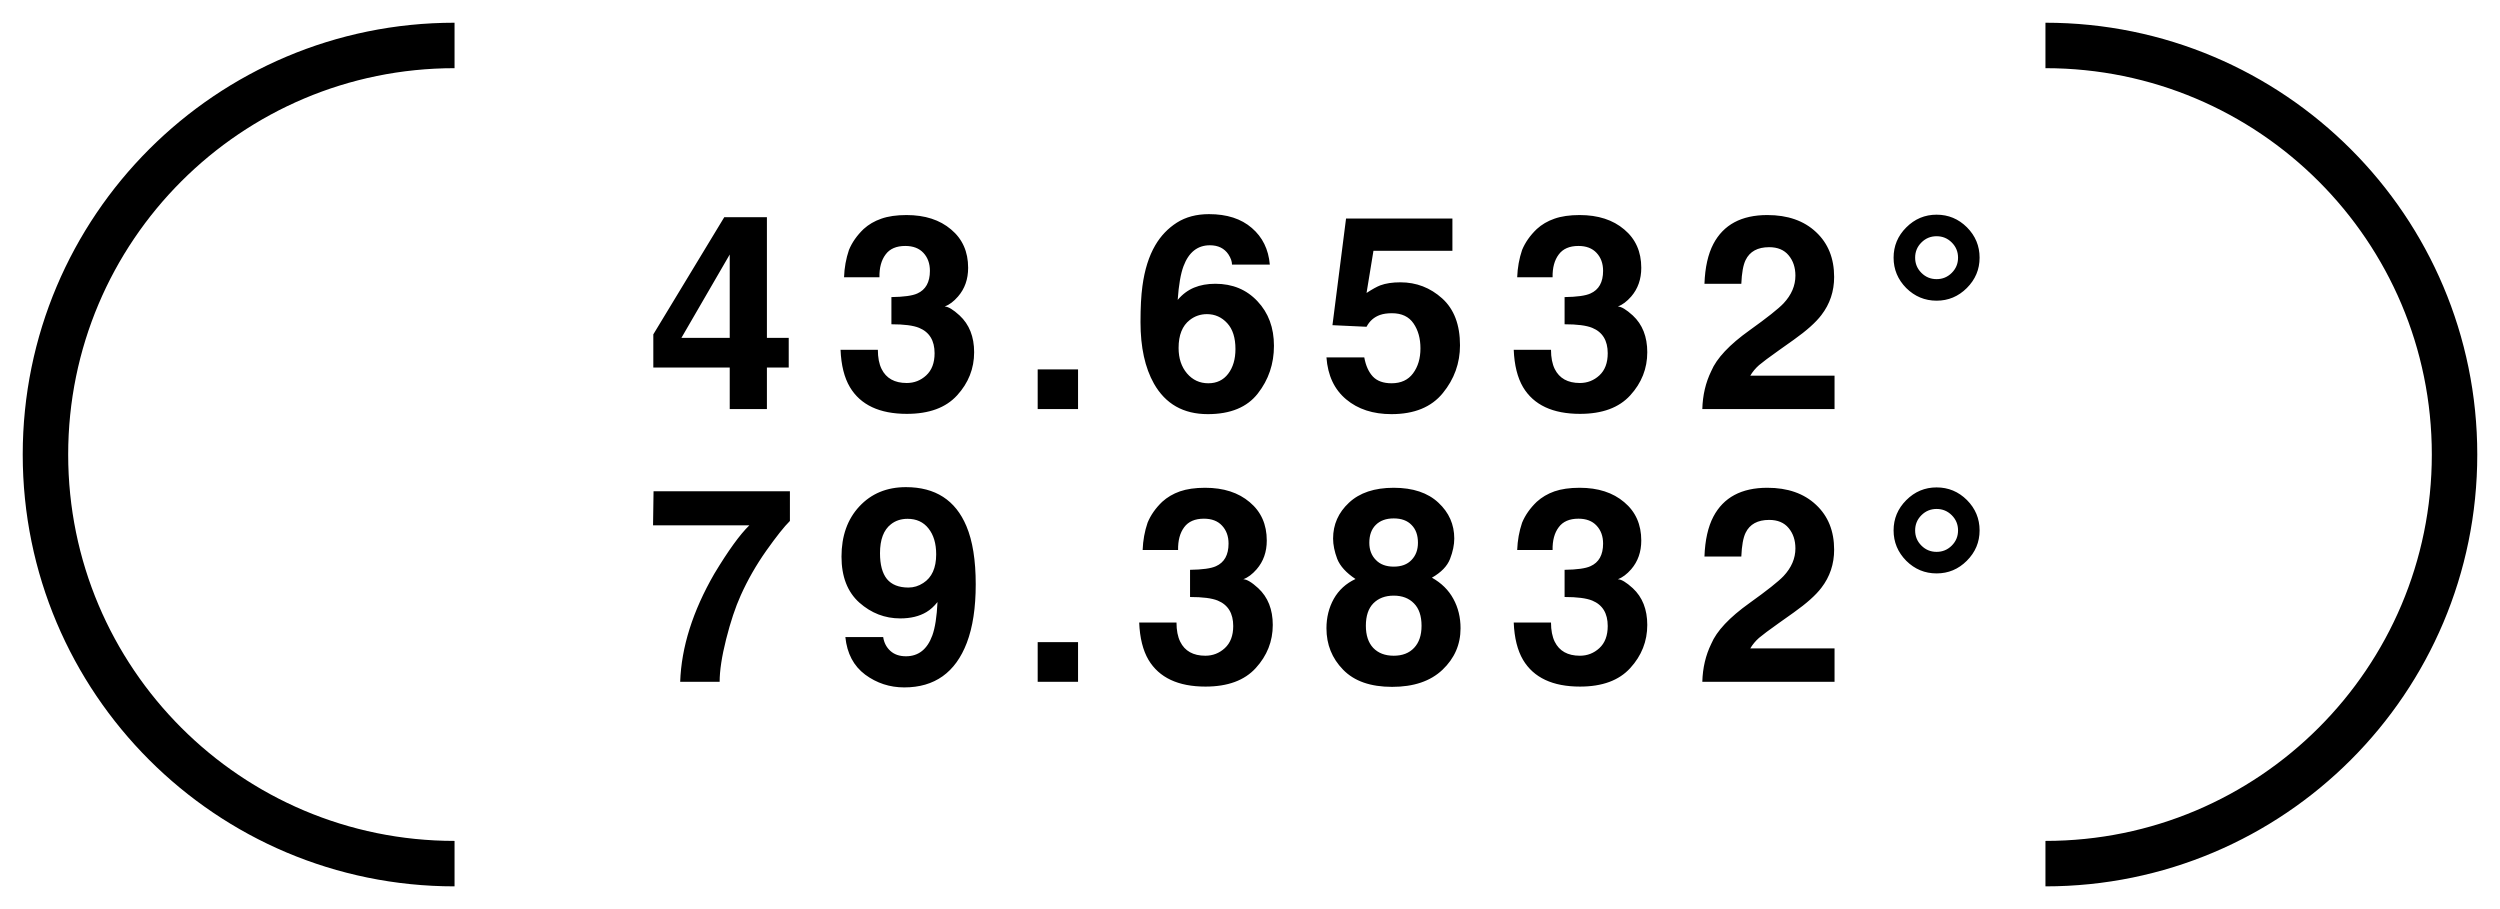
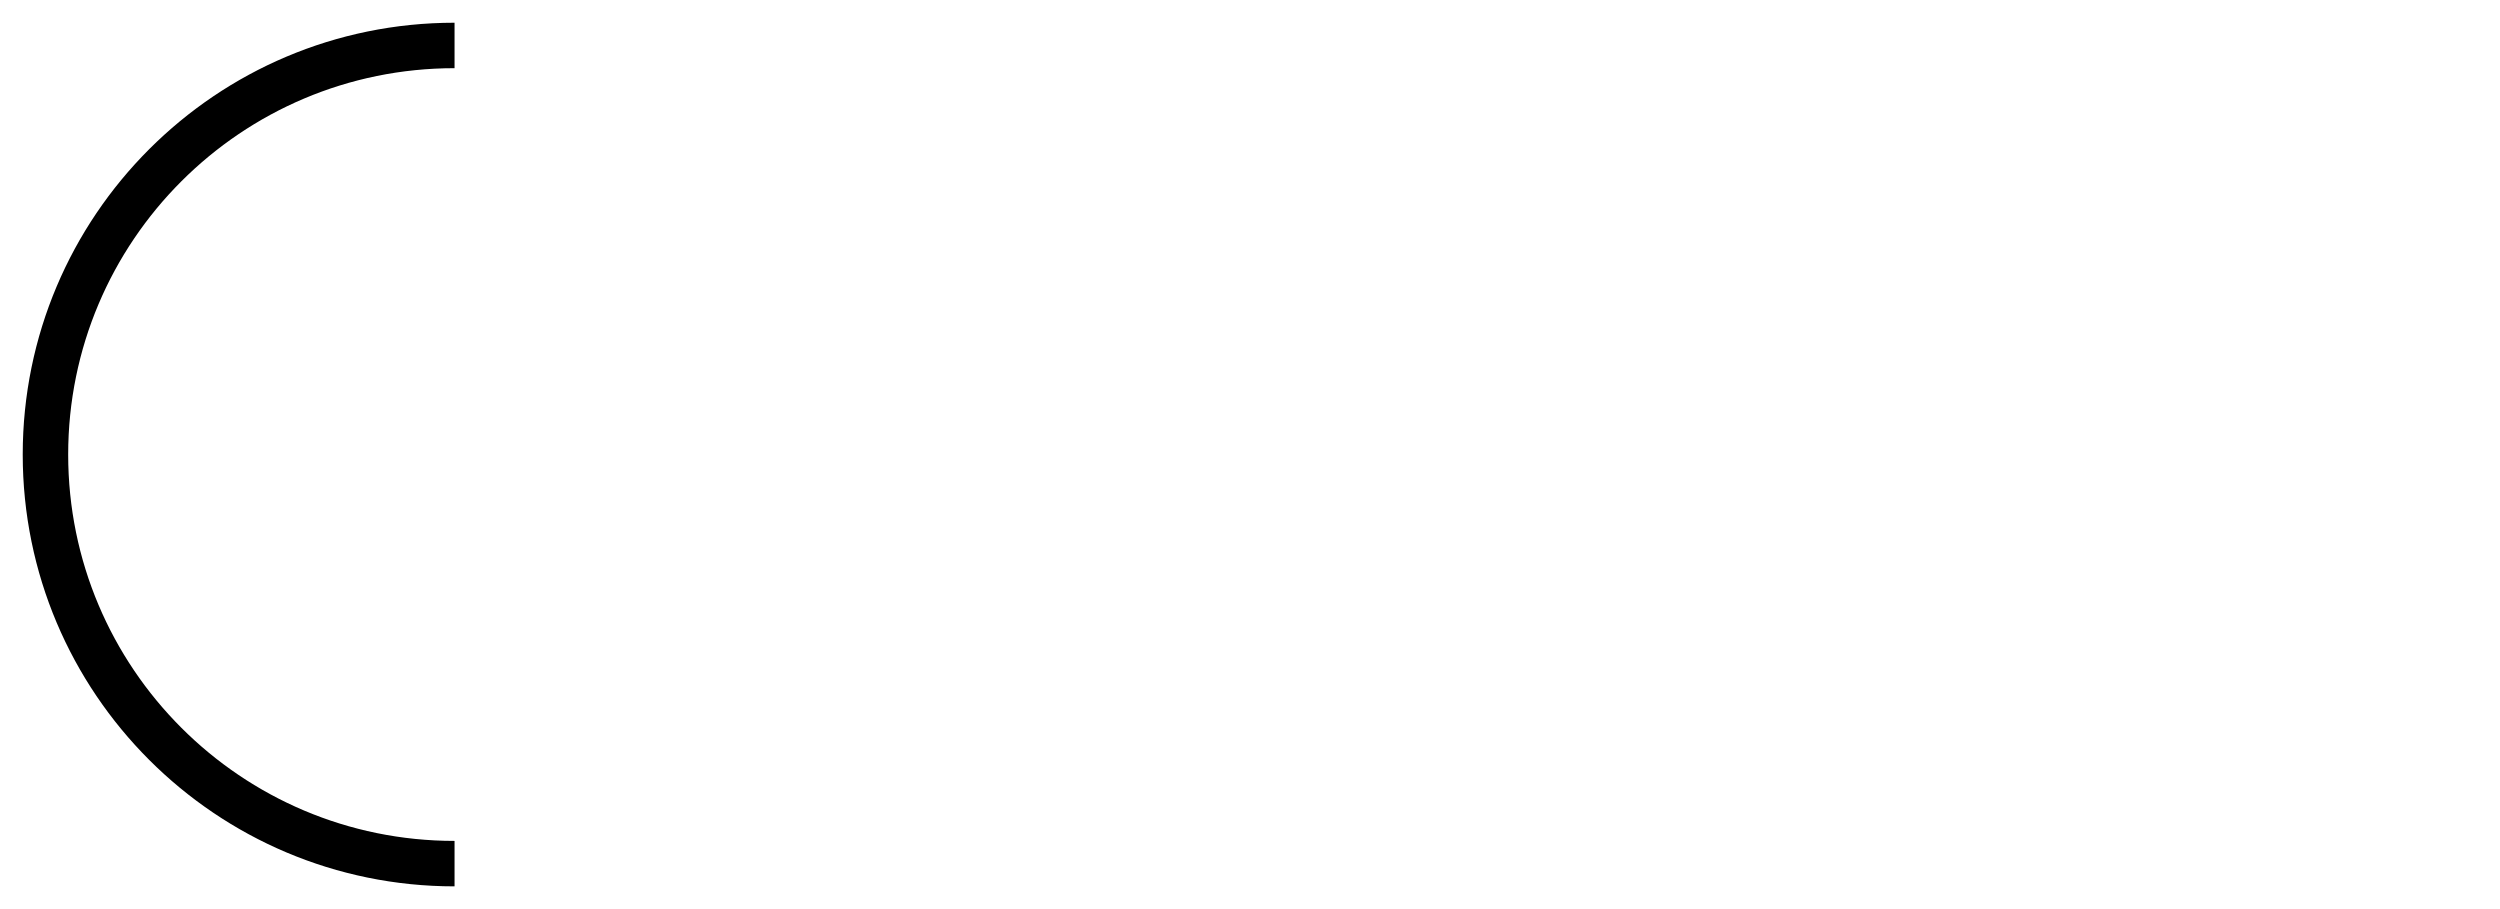
<svg xmlns="http://www.w3.org/2000/svg" width="55" height="20" viewBox="0 0 55 20" fill="none">
-   <path d="M17.352 7.433V8.086H16.872V9H16.054V8.086H14.373V7.356L15.934 4.778H16.872V7.433H17.352ZM14.991 7.433H16.054V5.599L14.991 7.433ZM19.483 5.599C19.389 5.724 19.344 5.891 19.348 6.1H18.569C18.576 5.889 18.613 5.688 18.677 5.499C18.745 5.333 18.853 5.18 18.999 5.039C19.109 4.939 19.238 4.863 19.389 4.811C19.539 4.758 19.724 4.731 19.943 4.731C20.349 4.731 20.676 4.837 20.924 5.048C21.174 5.257 21.299 5.538 21.299 5.892C21.299 6.142 21.225 6.353 21.076 6.524C20.983 6.632 20.885 6.705 20.783 6.744C20.86 6.744 20.969 6.81 21.111 6.94C21.324 7.138 21.431 7.407 21.431 7.749C21.431 8.108 21.306 8.425 21.056 8.698C20.808 8.97 20.44 9.105 19.951 9.105C19.35 9.105 18.932 8.909 18.698 8.517C18.574 8.308 18.506 8.034 18.492 7.696H19.313C19.313 7.866 19.34 8.007 19.395 8.118C19.496 8.323 19.681 8.426 19.948 8.426C20.113 8.426 20.255 8.37 20.376 8.259C20.499 8.146 20.561 7.983 20.561 7.772C20.561 7.493 20.448 7.307 20.221 7.213C20.092 7.16 19.889 7.134 19.611 7.134V6.536C19.883 6.532 20.073 6.506 20.18 6.457C20.365 6.375 20.458 6.209 20.458 5.959C20.458 5.797 20.41 5.665 20.315 5.563C20.221 5.462 20.088 5.411 19.916 5.411C19.719 5.411 19.574 5.474 19.483 5.599ZM22.829 8.127H23.717V9H22.829V8.127ZM26.738 6.243C27.115 6.243 27.424 6.371 27.664 6.627C27.906 6.883 28.027 7.21 28.027 7.608C28.027 8.005 27.909 8.354 27.672 8.657C27.436 8.96 27.069 9.111 26.571 9.111C26.036 9.111 25.641 8.888 25.387 8.44C25.19 8.091 25.091 7.64 25.091 7.087C25.091 6.763 25.105 6.499 25.133 6.296C25.181 5.935 25.276 5.634 25.417 5.394C25.538 5.188 25.696 5.023 25.891 4.898C26.088 4.773 26.324 4.711 26.597 4.711C26.992 4.711 27.306 4.812 27.541 5.016C27.775 5.217 27.907 5.485 27.936 5.821H27.104C27.104 5.753 27.078 5.678 27.025 5.596C26.935 5.463 26.799 5.396 26.618 5.396C26.346 5.396 26.153 5.549 26.038 5.854C25.975 6.021 25.932 6.27 25.909 6.598C26.012 6.475 26.133 6.385 26.269 6.328C26.406 6.271 26.562 6.243 26.738 6.243ZM26.175 7.04C26.011 7.167 25.929 7.372 25.929 7.655C25.929 7.884 25.991 8.07 26.114 8.215C26.237 8.359 26.393 8.432 26.583 8.432C26.768 8.432 26.914 8.362 27.019 8.224C27.127 8.083 27.18 7.901 27.18 7.679C27.18 7.431 27.12 7.241 26.999 7.11C26.878 6.978 26.729 6.911 26.553 6.911C26.411 6.911 26.285 6.954 26.175 7.04ZM30.623 6.891C30.522 6.891 30.434 6.903 30.36 6.929C30.229 6.976 30.13 7.062 30.064 7.189L29.314 7.154L29.613 4.808H31.953V5.517H30.216L30.064 6.445C30.193 6.361 30.293 6.306 30.366 6.278C30.487 6.233 30.634 6.211 30.808 6.211C31.16 6.211 31.466 6.329 31.728 6.565C31.99 6.802 32.12 7.146 32.12 7.597C32.12 7.989 31.994 8.34 31.742 8.648C31.491 8.957 31.114 9.111 30.612 9.111C30.207 9.111 29.875 9.003 29.616 8.786C29.356 8.569 29.211 8.262 29.182 7.863H30.014C30.047 8.045 30.111 8.186 30.204 8.285C30.298 8.383 30.435 8.432 30.615 8.432C30.822 8.432 30.979 8.359 31.086 8.215C31.196 8.068 31.25 7.885 31.25 7.664C31.25 7.447 31.2 7.265 31.098 7.116C30.996 6.966 30.838 6.891 30.623 6.891ZM34.292 5.599C34.198 5.724 34.153 5.891 34.157 6.1H33.378C33.386 5.889 33.422 5.688 33.486 5.499C33.555 5.333 33.662 5.18 33.809 5.039C33.918 4.939 34.048 4.863 34.198 4.811C34.349 4.758 34.533 4.731 34.752 4.731C35.158 4.731 35.485 4.837 35.733 5.048C35.983 5.257 36.108 5.538 36.108 5.892C36.108 6.142 36.034 6.353 35.886 6.524C35.792 6.632 35.694 6.705 35.593 6.744C35.669 6.744 35.778 6.81 35.921 6.94C36.134 7.138 36.24 7.407 36.24 7.749C36.24 8.108 36.115 8.425 35.865 8.698C35.617 8.97 35.249 9.105 34.761 9.105C34.159 9.105 33.741 8.909 33.507 8.517C33.384 8.308 33.316 8.034 33.302 7.696H34.122C34.122 7.866 34.15 8.007 34.204 8.118C34.306 8.323 34.49 8.426 34.758 8.426C34.922 8.426 35.065 8.37 35.186 8.259C35.309 8.146 35.37 7.983 35.37 7.772C35.37 7.493 35.257 7.307 35.03 7.213C34.901 7.16 34.698 7.134 34.421 7.134V6.536C34.693 6.532 34.882 6.506 34.989 6.457C35.175 6.375 35.268 6.209 35.268 5.959C35.268 5.797 35.22 5.665 35.124 5.563C35.03 5.462 34.898 5.411 34.726 5.411C34.528 5.411 34.384 5.474 34.292 5.599ZM39.349 5.616C39.25 5.497 39.107 5.438 38.922 5.438C38.668 5.438 38.495 5.532 38.403 5.722C38.35 5.831 38.319 6.005 38.309 6.243H37.498C37.511 5.882 37.577 5.59 37.694 5.367C37.917 4.943 38.312 4.731 38.881 4.731C39.33 4.731 39.687 4.856 39.953 5.106C40.219 5.354 40.351 5.684 40.351 6.094C40.351 6.408 40.258 6.688 40.07 6.932C39.947 7.094 39.745 7.274 39.464 7.474L39.13 7.711C38.921 7.859 38.777 7.967 38.699 8.033C38.623 8.1 38.558 8.177 38.506 8.265H40.36V9H37.451C37.459 8.695 37.524 8.417 37.647 8.165C37.766 7.882 38.048 7.582 38.491 7.266C38.876 6.99 39.125 6.793 39.238 6.674C39.412 6.488 39.499 6.285 39.499 6.064C39.499 5.885 39.449 5.735 39.349 5.616ZM43.273 5.001C43.459 5.188 43.551 5.411 43.551 5.669C43.551 5.927 43.458 6.149 43.27 6.337C43.084 6.522 42.863 6.615 42.605 6.615C42.347 6.615 42.124 6.522 41.937 6.337C41.752 6.149 41.659 5.927 41.659 5.669C41.659 5.411 41.752 5.189 41.937 5.004C42.124 4.816 42.347 4.723 42.605 4.723C42.863 4.723 43.086 4.815 43.273 5.001ZM42.939 6.003C43.031 5.911 43.077 5.8 43.077 5.669C43.077 5.538 43.031 5.427 42.939 5.335C42.847 5.243 42.736 5.197 42.605 5.197C42.474 5.197 42.363 5.243 42.271 5.335C42.179 5.427 42.133 5.538 42.133 5.669C42.133 5.8 42.179 5.911 42.271 6.003C42.363 6.095 42.474 6.141 42.605 6.141C42.736 6.141 42.847 6.095 42.939 6.003ZM16.857 12.117C16.634 12.434 16.448 12.76 16.297 13.096C16.178 13.359 16.071 13.682 15.975 14.062C15.879 14.443 15.832 14.756 15.832 15H14.964C14.99 14.238 15.24 13.446 15.714 12.624C16.021 12.114 16.278 11.759 16.485 11.558H14.367L14.378 10.808H17.378V11.461C17.253 11.584 17.08 11.803 16.857 12.117ZM19.893 15.123C19.574 15.123 19.288 15.029 19.034 14.842C18.78 14.652 18.635 14.377 18.598 14.016H19.43C19.449 14.141 19.502 14.242 19.588 14.32C19.674 14.398 19.788 14.438 19.931 14.438C20.206 14.438 20.4 14.285 20.511 13.98C20.572 13.812 20.61 13.567 20.625 13.245C20.549 13.341 20.468 13.414 20.382 13.465C20.226 13.559 20.033 13.605 19.805 13.605C19.467 13.605 19.167 13.489 18.905 13.257C18.644 13.023 18.513 12.685 18.513 12.246C18.513 11.791 18.644 11.423 18.905 11.142C19.169 10.858 19.511 10.717 19.931 10.717C20.577 10.717 21.021 11.003 21.261 11.575C21.398 11.899 21.466 12.326 21.466 12.855C21.466 13.369 21.401 13.798 21.27 14.142C21.02 14.796 20.561 15.123 19.893 15.123ZM19.6 11.534C19.44 11.659 19.36 11.871 19.36 12.17C19.36 12.422 19.41 12.611 19.512 12.738C19.615 12.863 19.774 12.926 19.986 12.926C20.102 12.926 20.21 12.893 20.312 12.826C20.501 12.705 20.596 12.495 20.596 12.196C20.596 11.956 20.539 11.766 20.426 11.625C20.315 11.484 20.161 11.414 19.966 11.414C19.823 11.414 19.701 11.454 19.6 11.534ZM22.829 14.127H23.717V15H22.829V14.127ZM26.052 11.599C25.959 11.724 25.914 11.891 25.918 12.1H25.138C25.146 11.889 25.182 11.688 25.247 11.499C25.315 11.333 25.422 11.18 25.569 11.039C25.678 10.94 25.808 10.863 25.959 10.81C26.109 10.758 26.294 10.731 26.512 10.731C26.919 10.731 27.246 10.837 27.494 11.048C27.744 11.257 27.869 11.538 27.869 11.892C27.869 12.142 27.795 12.352 27.646 12.524C27.552 12.632 27.455 12.705 27.353 12.744C27.429 12.744 27.539 12.81 27.681 12.94C27.894 13.138 28.001 13.407 28.001 13.749C28.001 14.108 27.876 14.425 27.626 14.698C27.378 14.97 27.009 15.105 26.521 15.105C25.92 15.105 25.502 14.909 25.267 14.517C25.144 14.308 25.076 14.034 25.062 13.696H25.883C25.883 13.866 25.91 14.007 25.965 14.118C26.066 14.323 26.251 14.426 26.518 14.426C26.682 14.426 26.825 14.37 26.946 14.259C27.069 14.146 27.131 13.983 27.131 13.773C27.131 13.493 27.017 13.307 26.791 13.213C26.662 13.16 26.459 13.134 26.181 13.134V12.536C26.453 12.532 26.642 12.506 26.75 12.457C26.935 12.375 27.028 12.209 27.028 11.959C27.028 11.797 26.98 11.665 26.884 11.563C26.791 11.462 26.658 11.411 26.486 11.411C26.289 11.411 26.144 11.474 26.052 11.599ZM29.548 14.733C29.304 14.483 29.182 14.18 29.182 13.822C29.182 13.584 29.236 13.368 29.343 13.175C29.453 12.981 29.612 12.836 29.821 12.738C29.616 12.602 29.482 12.454 29.419 12.296C29.359 12.136 29.328 11.986 29.328 11.848C29.328 11.539 29.445 11.276 29.677 11.06C29.91 10.841 30.238 10.731 30.662 10.731C31.085 10.731 31.413 10.841 31.646 11.06C31.878 11.276 31.994 11.539 31.994 11.848C31.994 11.986 31.963 12.136 31.901 12.296C31.84 12.454 31.707 12.592 31.502 12.709C31.711 12.826 31.869 12.981 31.974 13.175C32.08 13.368 32.132 13.584 32.132 13.822C32.132 14.18 31.999 14.484 31.734 14.736C31.47 14.986 31.101 15.111 30.626 15.111C30.152 15.111 29.792 14.985 29.548 14.733ZM30.049 13.767C30.049 13.976 30.103 14.138 30.21 14.253C30.32 14.368 30.47 14.426 30.662 14.426C30.853 14.426 31.002 14.368 31.11 14.253C31.219 14.138 31.274 13.976 31.274 13.767C31.274 13.55 31.218 13.386 31.107 13.274C30.997 13.161 30.849 13.104 30.662 13.104C30.474 13.104 30.325 13.161 30.213 13.274C30.104 13.386 30.049 13.55 30.049 13.767ZM30.269 12.319C30.363 12.417 30.494 12.466 30.662 12.466C30.831 12.466 30.962 12.417 31.054 12.319C31.148 12.222 31.195 12.096 31.195 11.941C31.195 11.773 31.148 11.643 31.054 11.549C30.962 11.453 30.831 11.405 30.662 11.405C30.494 11.405 30.362 11.453 30.266 11.549C30.172 11.643 30.125 11.773 30.125 11.941C30.125 12.096 30.173 12.222 30.269 12.319ZM34.292 11.599C34.198 11.724 34.153 11.891 34.157 12.1H33.378C33.386 11.889 33.422 11.688 33.486 11.499C33.555 11.333 33.662 11.18 33.809 11.039C33.918 10.94 34.048 10.863 34.198 10.81C34.349 10.758 34.533 10.731 34.752 10.731C35.158 10.731 35.485 10.837 35.733 11.048C35.983 11.257 36.108 11.538 36.108 11.892C36.108 12.142 36.034 12.352 35.886 12.524C35.792 12.632 35.694 12.705 35.593 12.744C35.669 12.744 35.778 12.81 35.921 12.94C36.134 13.138 36.24 13.407 36.24 13.749C36.24 14.108 36.115 14.425 35.865 14.698C35.617 14.97 35.249 15.105 34.761 15.105C34.159 15.105 33.741 14.909 33.507 14.517C33.384 14.308 33.316 14.034 33.302 13.696H34.122C34.122 13.866 34.15 14.007 34.204 14.118C34.306 14.323 34.49 14.426 34.758 14.426C34.922 14.426 35.065 14.37 35.186 14.259C35.309 14.146 35.37 13.983 35.37 13.773C35.37 13.493 35.257 13.307 35.03 13.213C34.901 13.16 34.698 13.134 34.421 13.134V12.536C34.693 12.532 34.882 12.506 34.989 12.457C35.175 12.375 35.268 12.209 35.268 11.959C35.268 11.797 35.22 11.665 35.124 11.563C35.03 11.462 34.898 11.411 34.726 11.411C34.528 11.411 34.384 11.474 34.292 11.599ZM39.349 11.616C39.25 11.497 39.107 11.438 38.922 11.438C38.668 11.438 38.495 11.532 38.403 11.722C38.35 11.831 38.319 12.005 38.309 12.243H37.498C37.511 11.882 37.577 11.59 37.694 11.367C37.917 10.943 38.312 10.731 38.881 10.731C39.33 10.731 39.687 10.856 39.953 11.106C40.219 11.354 40.351 11.684 40.351 12.094C40.351 12.408 40.258 12.688 40.07 12.932C39.947 13.094 39.745 13.274 39.464 13.474L39.13 13.711C38.921 13.859 38.777 13.967 38.699 14.033C38.623 14.1 38.558 14.177 38.506 14.265H40.36V15H37.451C37.459 14.695 37.524 14.417 37.647 14.165C37.766 13.882 38.048 13.582 38.491 13.266C38.876 12.99 39.125 12.793 39.238 12.674C39.412 12.488 39.499 12.285 39.499 12.065C39.499 11.885 39.449 11.735 39.349 11.616ZM43.273 11.001C43.459 11.188 43.551 11.411 43.551 11.669C43.551 11.927 43.458 12.149 43.27 12.337C43.084 12.523 42.863 12.615 42.605 12.615C42.347 12.615 42.124 12.523 41.937 12.337C41.752 12.149 41.659 11.927 41.659 11.669C41.659 11.411 41.752 11.19 41.937 11.004C42.124 10.816 42.347 10.723 42.605 10.723C42.863 10.723 43.086 10.815 43.273 11.001ZM42.939 12.003C43.031 11.911 43.077 11.8 43.077 11.669C43.077 11.538 43.031 11.427 42.939 11.335C42.847 11.243 42.736 11.197 42.605 11.197C42.474 11.197 42.363 11.243 42.271 11.335C42.179 11.427 42.133 11.538 42.133 11.669C42.133 11.8 42.179 11.911 42.271 12.003C42.363 12.095 42.474 12.141 42.605 12.141C42.736 12.141 42.847 12.095 42.939 12.003Z" fill="black" />
  <path d="M10 19C5.029 19 1 14.971 1 10C1 5.029 5.029 1 10 1" stroke="black" />
-   <path d="M45 1C49.971 1 54 5.029 54 10C54 14.971 49.971 19 45 19" stroke="black" />
</svg>